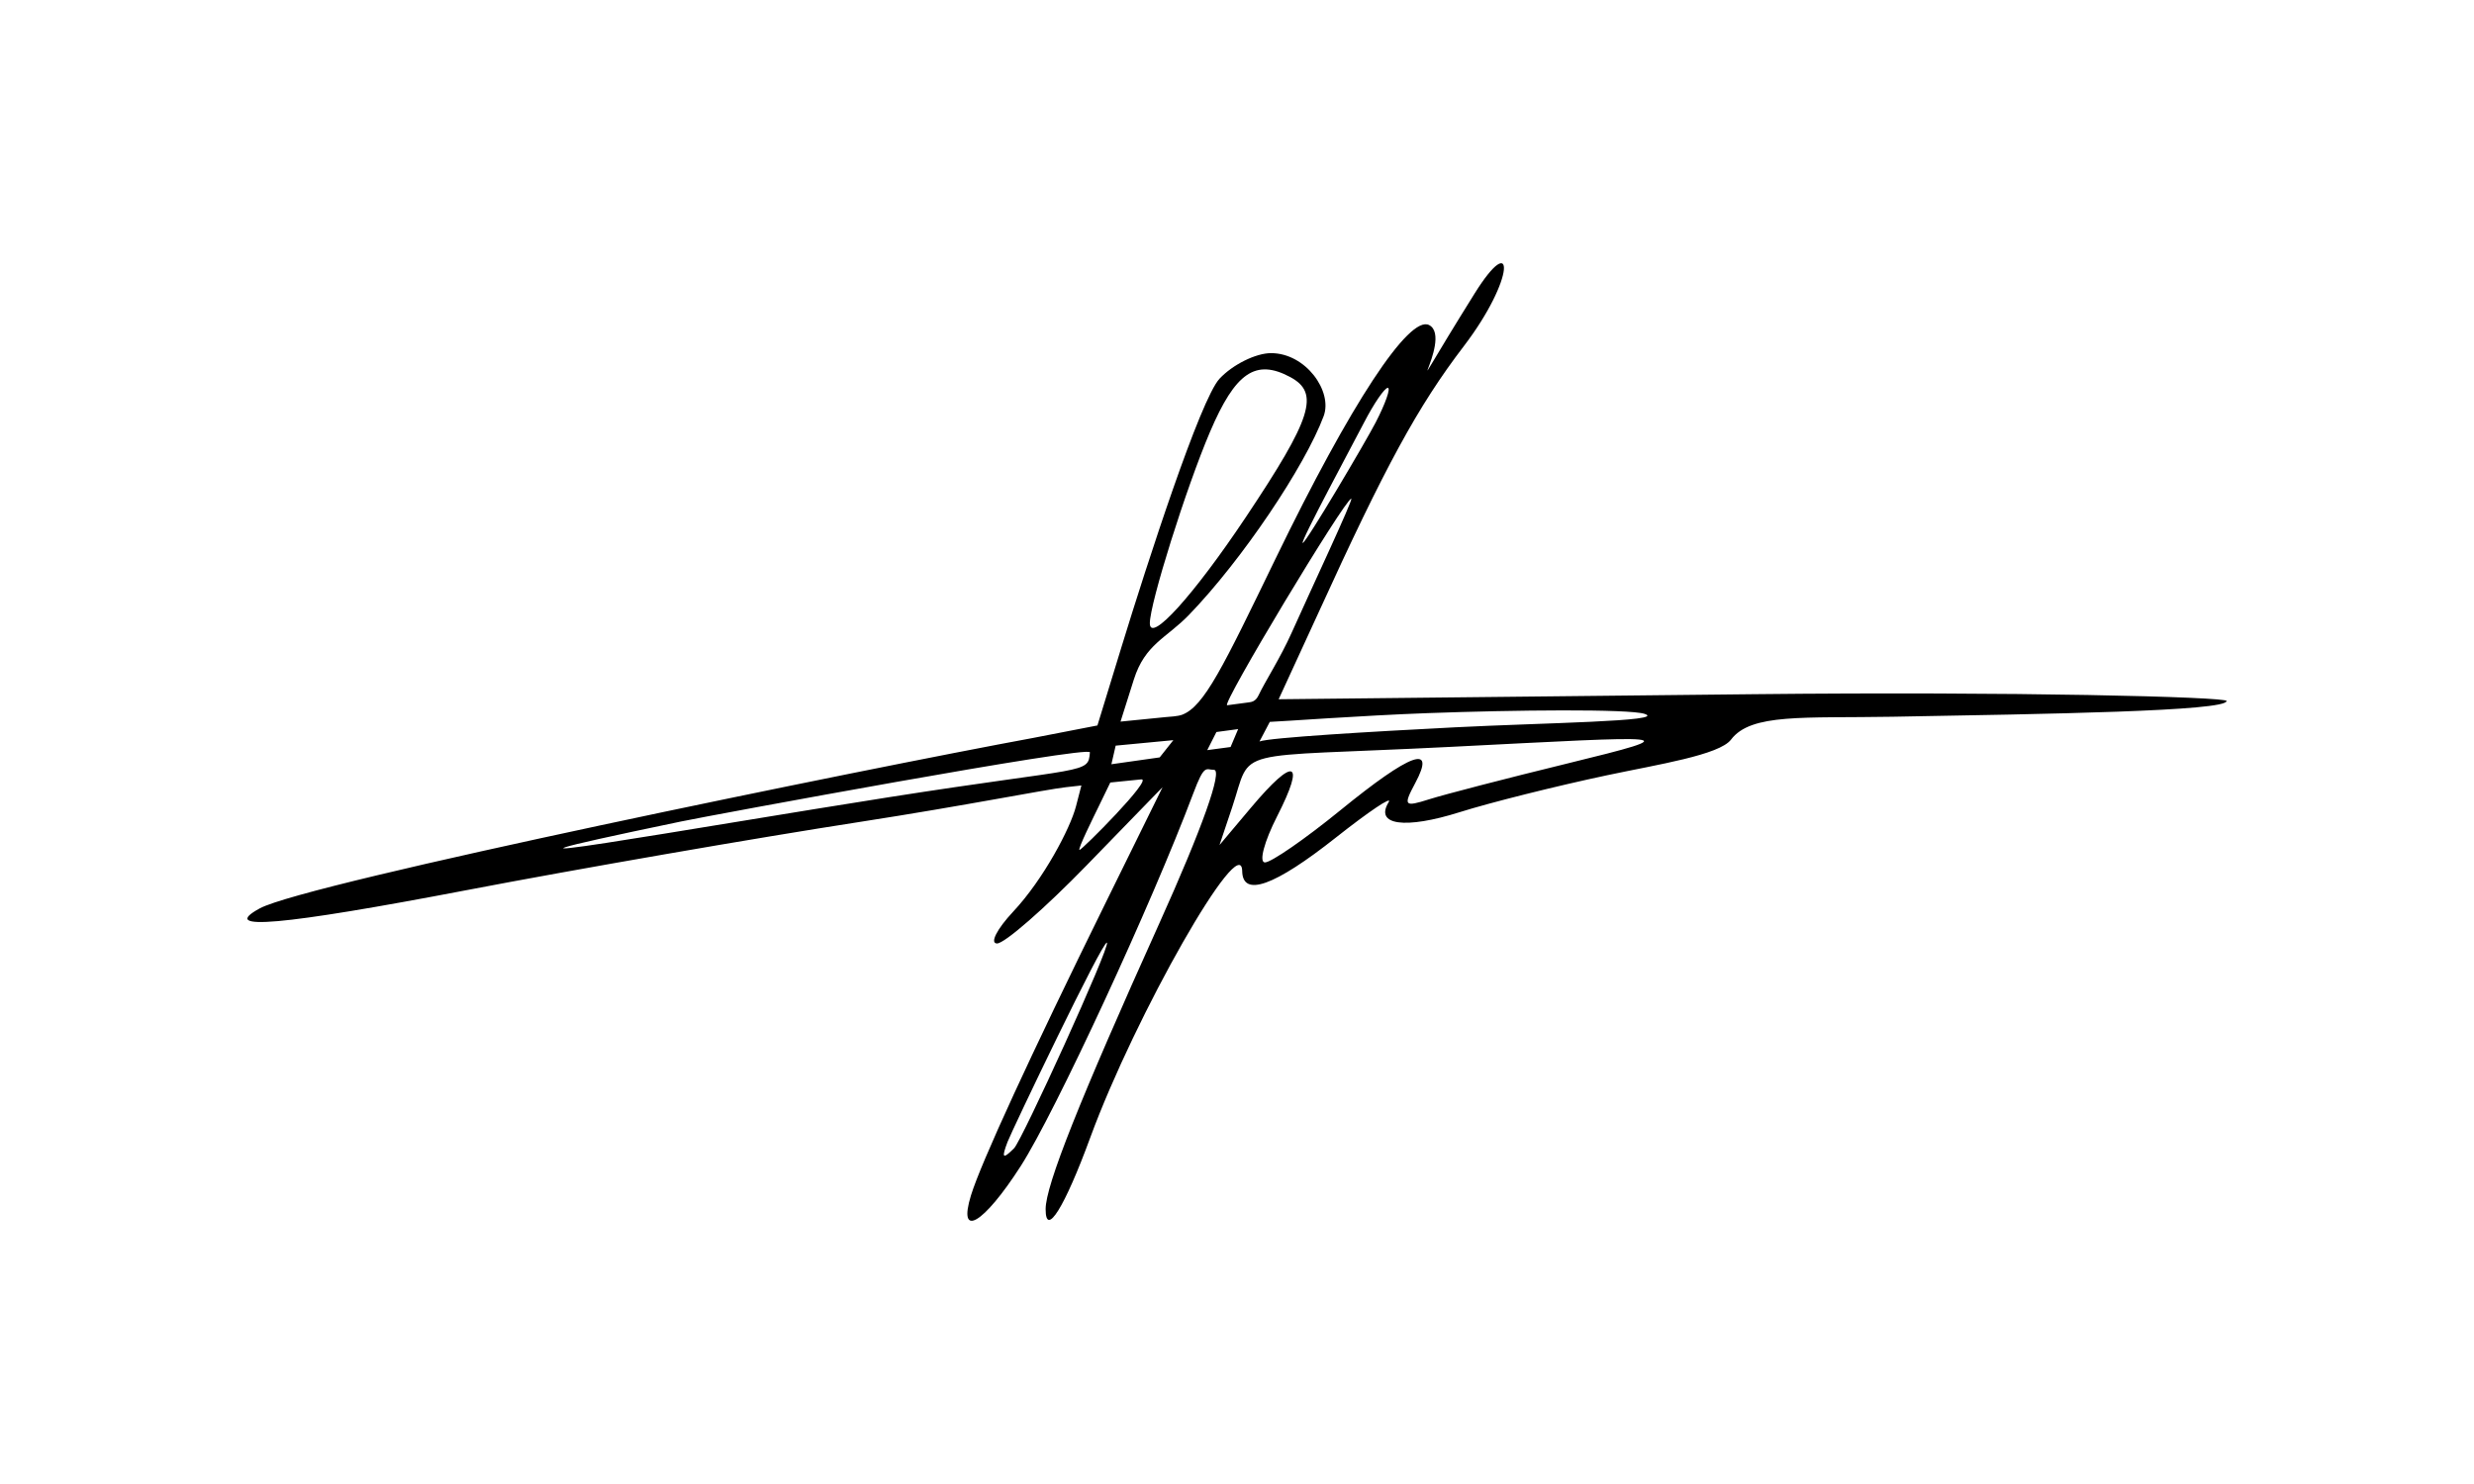
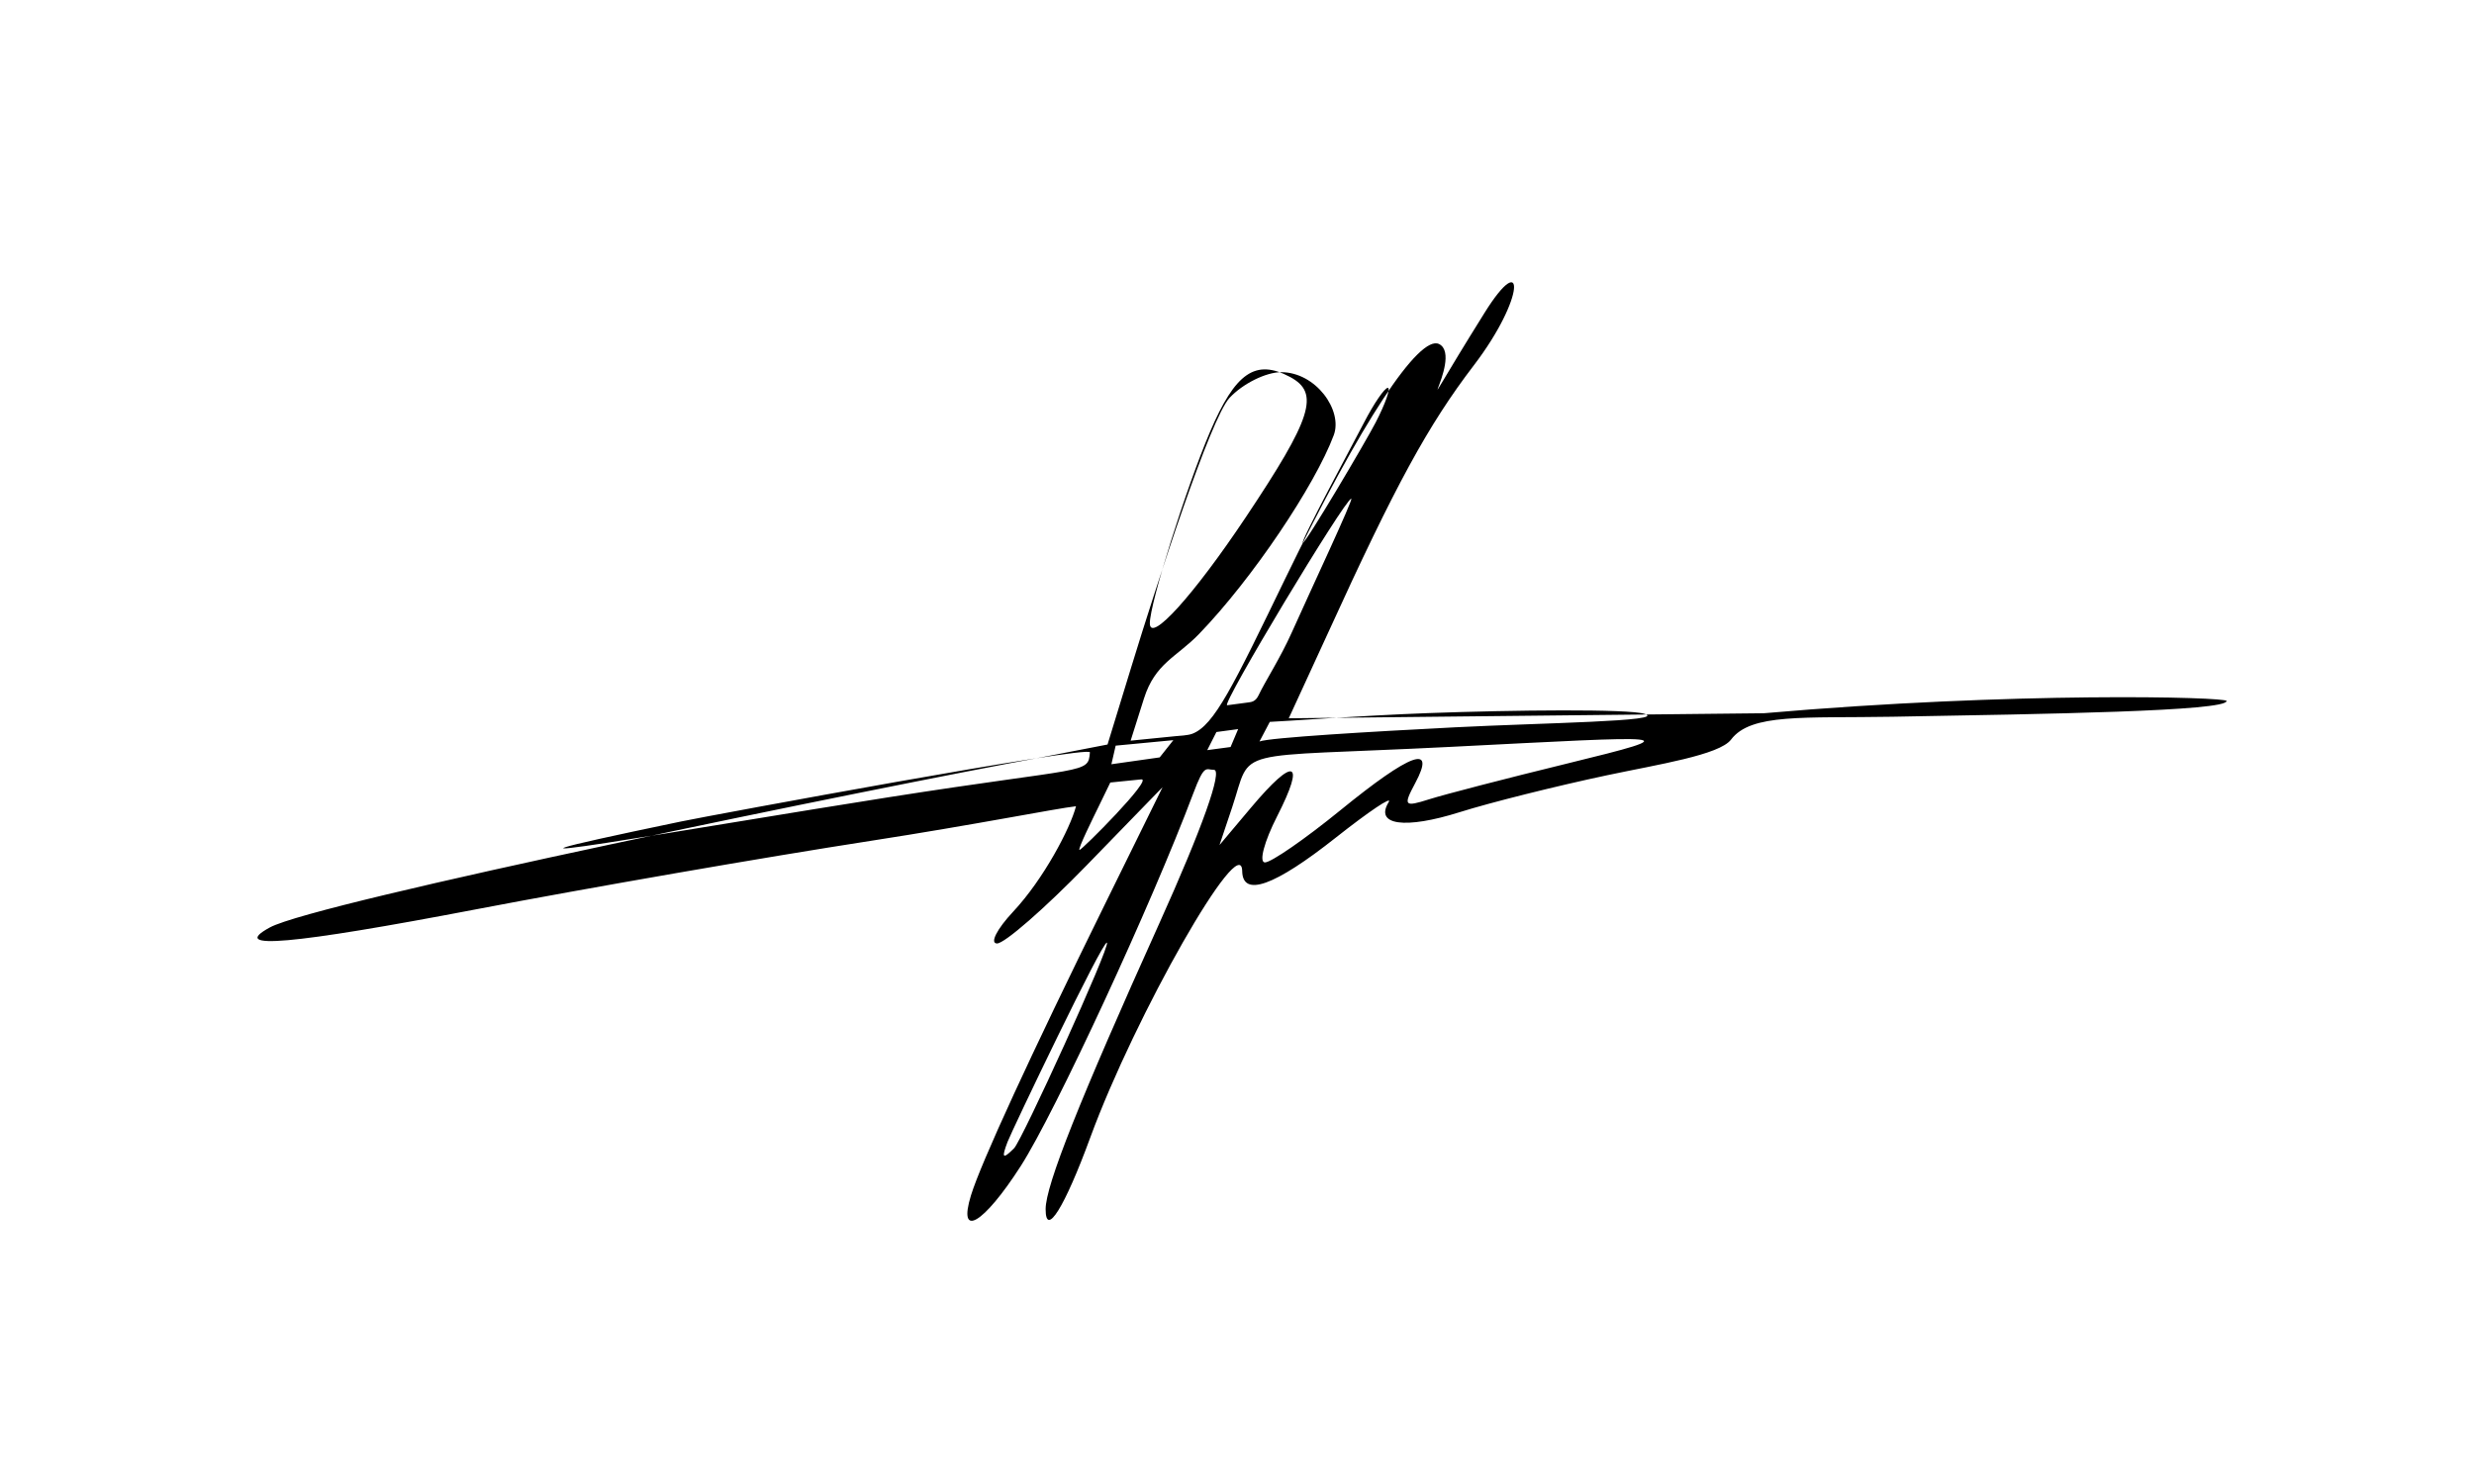
<svg xmlns="http://www.w3.org/2000/svg" version="1.1" id="svg10" width="500" height="300" viewBox="0 0 500 300">
  <defs id="defs14" />
  <g id="g18">
-     <path style="fill:#000000;stroke-width:2.34" d="m 196.246,241.619 c 1.988,-6.475 11.971,-28.169 27.19,-59.084 l 11.519,-23.4 -15.341,15.795 c -8.438,8.687 -16.584,15.795 -18.103,15.795 -1.519,0 -0.052,-2.896 3.259,-6.435 6.133,-6.555 11.534,-16.826 12.692,-21.301 l 1.087,-4.2 -3.129,0.349 c -4.074,0.455 -20.299,3.715 -41.534,7.001 -21.235,3.287 -57.036,9.499 -79.559,13.806 -37.499,7.17 -50.277,8.298 -41.835,3.693 9.406,-5.132 122.516,-28.234 156.326,-34.465 l 12.975,-2.517 4.854,-15.836 c 5.237,-17.088 15.954,-50.111 19.82,-54.259 2.65,-2.845 7.335,-5.173 10.411,-5.173 7.035,0 12.505,7.737 10.635,12.736 -3.793,10.146 -16.471,29.061 -27.226,40.187 -4.559,4.716 -8.867,5.887 -11.135,13.057 l -2.692,8.509 9.096,-0.909 c 0.733,-0.073 2.449,-0.135 3.365,-0.483 4.445,-1.69 8.267,-9.65 18.829,-31.453 15.215,-31.407 27.043,-49.376 31.069,-47.323 5.364,2.736 -8.873,22.579 9.185,-6.346 8.223,-13.171 8.31,-3.1 -2.181,10.639 -9.261,12.128 -15.841,24.201 -29.36,53.866 l -8.043,17.49 96.026,-1.023 C 406.999,139.773 450,140.873 450,141.707 c 0,2.071 -36.448,2.639 -67.49,3.186 -17.969,0.317 -28.627,-0.73 -32.66,4.614 -2.353,3.118 -14.743,5.028 -25.038,7.211 -10.296,2.183 -23.698,5.539 -29.782,7.459 -11.108,3.504 -17.257,2.643 -14.38,-2.013 0.849,-1.374 -3.967,1.858 -10.702,7.182 -12.394,9.797 -18.802,12.087 -18.897,6.755 -0.153,-8.572 -21.605,29.055 -30.699,53.845 -5.191,14.151 -9.029,20.308 -9.027,14.481 9.4e-4,-4.795 6.832,-21.967 22.989,-57.797 8.648,-19.178 12.853,-31.004 11.023,-31.004 -1.627,0 -1.882,-1.333 -4.18,4.78 -8.432,22.432 -27.911,64.489 -34.87,75.334 -7.528,11.732 -12.784,14.809 -10.043,5.88 z m 27.467,-51.045 c -0.72,-0.72 -19.198,37.941 -20.077,40.248 -1.27,3.335 -1.001,3.604 1.31,1.31 1.599,-1.587 19.487,-40.838 18.767,-41.558 z m 47.156,-26.758 c 14.28,-11.632 19.43,-13.504 15.151,-5.508 -2.473,4.621 -2.245,4.882 2.843,3.265 3.042,-0.966 15.534,-4.203 27.76,-7.193 25.39,-6.209 21.439,-5.665 -23.517,-3.392 -45.153,2.283 -39.904,-0.251 -44.09,12.228 l -2.555,7.619 6.417,-7.626 c 8.709,-10.35 11.032,-9.564 5.246,1.776 -2.626,5.148 -3.742,9.36 -2.479,9.36 1.263,0 8.114,-4.738 15.224,-10.53 z m -91.134,-2.669 c 39.965,-6.274 40.197,-4.59 40.536,-9.054 0.113,-1.487 -76.432,12.688 -82.655,13.982 -58.097,12.087 3.769,1.092 42.119,-4.928 z m 50.918,-3.59 -6.259,0.633 -2.426,5.002 c -0.873,1.801 -4.274,8.63 -3.788,8.63 0.486,0 14.969,-14.518 12.473,-14.265 z m 6.482,-7.93 -11.656,1.109 -0.864,3.759 9.761,-1.384 z m 13.098,-2.234 -4.393,0.59 -1.853,3.66 4.716,-0.63 z m 43.768,-0.359 c 17.633,-0.9 43.09,-1.189 38.37,-2.721 -3.169,-1.029 -26.432,-0.791 -43.828,-0.151 -13.542,0.498 -29.661,1.699 -31.913,1.771 l -2.084,3.959 c 2.037,-0.781 22.509,-1.993 39.455,-2.858 z m -32.927,-19.186 c 3.555,-7.961 12.51,-27.031 12.019,-27.031 -1.23,0 -26.471,41.941 -25.074,41.755 l 4.319,-0.576 c 0.544,-0.073 1.403,-0.148 1.996,-1.391 1.474,-3.086 4.391,-7.499 6.74,-12.757 z m -9.274,-23.321 c 13.381,-20.053 14.971,-25.083 8.945,-28.308 -6.985,-3.738 -11.074,-0.932 -16.218,11.131 -4.811,11.282 -12.143,34.614 -12.143,38.644 0,4.146 8.863,-5.653 19.416,-21.468 z m 26.213,-19.099 c 1.997,-3.861 3.104,-7.02 2.46,-7.02 -0.643,0 -2.804,3.159 -4.8,7.02 -1.997,3.861 -13.028,24.334 -12.384,24.334 0.643,0 12.728,-20.473 14.724,-24.334 z" id="path22" />
+     <path style="fill:#000000;stroke-width:2.34" d="m 196.246,241.619 c 1.988,-6.475 11.971,-28.169 27.19,-59.084 l 11.519,-23.4 -15.341,15.795 c -8.438,8.687 -16.584,15.795 -18.103,15.795 -1.519,0 -0.052,-2.896 3.259,-6.435 6.133,-6.555 11.534,-16.826 12.692,-21.301 c -4.074,0.455 -20.299,3.715 -41.534,7.001 -21.235,3.287 -57.036,9.499 -79.559,13.806 -37.499,7.17 -50.277,8.298 -41.835,3.693 9.406,-5.132 122.516,-28.234 156.326,-34.465 l 12.975,-2.517 4.854,-15.836 c 5.237,-17.088 15.954,-50.111 19.82,-54.259 2.65,-2.845 7.335,-5.173 10.411,-5.173 7.035,0 12.505,7.737 10.635,12.736 -3.793,10.146 -16.471,29.061 -27.226,40.187 -4.559,4.716 -8.867,5.887 -11.135,13.057 l -2.692,8.509 9.096,-0.909 c 0.733,-0.073 2.449,-0.135 3.365,-0.483 4.445,-1.69 8.267,-9.65 18.829,-31.453 15.215,-31.407 27.043,-49.376 31.069,-47.323 5.364,2.736 -8.873,22.579 9.185,-6.346 8.223,-13.171 8.31,-3.1 -2.181,10.639 -9.261,12.128 -15.841,24.201 -29.36,53.866 l -8.043,17.49 96.026,-1.023 C 406.999,139.773 450,140.873 450,141.707 c 0,2.071 -36.448,2.639 -67.49,3.186 -17.969,0.317 -28.627,-0.73 -32.66,4.614 -2.353,3.118 -14.743,5.028 -25.038,7.211 -10.296,2.183 -23.698,5.539 -29.782,7.459 -11.108,3.504 -17.257,2.643 -14.38,-2.013 0.849,-1.374 -3.967,1.858 -10.702,7.182 -12.394,9.797 -18.802,12.087 -18.897,6.755 -0.153,-8.572 -21.605,29.055 -30.699,53.845 -5.191,14.151 -9.029,20.308 -9.027,14.481 9.4e-4,-4.795 6.832,-21.967 22.989,-57.797 8.648,-19.178 12.853,-31.004 11.023,-31.004 -1.627,0 -1.882,-1.333 -4.18,4.78 -8.432,22.432 -27.911,64.489 -34.87,75.334 -7.528,11.732 -12.784,14.809 -10.043,5.88 z m 27.467,-51.045 c -0.72,-0.72 -19.198,37.941 -20.077,40.248 -1.27,3.335 -1.001,3.604 1.31,1.31 1.599,-1.587 19.487,-40.838 18.767,-41.558 z m 47.156,-26.758 c 14.28,-11.632 19.43,-13.504 15.151,-5.508 -2.473,4.621 -2.245,4.882 2.843,3.265 3.042,-0.966 15.534,-4.203 27.76,-7.193 25.39,-6.209 21.439,-5.665 -23.517,-3.392 -45.153,2.283 -39.904,-0.251 -44.09,12.228 l -2.555,7.619 6.417,-7.626 c 8.709,-10.35 11.032,-9.564 5.246,1.776 -2.626,5.148 -3.742,9.36 -2.479,9.36 1.263,0 8.114,-4.738 15.224,-10.53 z m -91.134,-2.669 c 39.965,-6.274 40.197,-4.59 40.536,-9.054 0.113,-1.487 -76.432,12.688 -82.655,13.982 -58.097,12.087 3.769,1.092 42.119,-4.928 z m 50.918,-3.59 -6.259,0.633 -2.426,5.002 c -0.873,1.801 -4.274,8.63 -3.788,8.63 0.486,0 14.969,-14.518 12.473,-14.265 z m 6.482,-7.93 -11.656,1.109 -0.864,3.759 9.761,-1.384 z m 13.098,-2.234 -4.393,0.59 -1.853,3.66 4.716,-0.63 z m 43.768,-0.359 c 17.633,-0.9 43.09,-1.189 38.37,-2.721 -3.169,-1.029 -26.432,-0.791 -43.828,-0.151 -13.542,0.498 -29.661,1.699 -31.913,1.771 l -2.084,3.959 c 2.037,-0.781 22.509,-1.993 39.455,-2.858 z m -32.927,-19.186 c 3.555,-7.961 12.51,-27.031 12.019,-27.031 -1.23,0 -26.471,41.941 -25.074,41.755 l 4.319,-0.576 c 0.544,-0.073 1.403,-0.148 1.996,-1.391 1.474,-3.086 4.391,-7.499 6.74,-12.757 z m -9.274,-23.321 c 13.381,-20.053 14.971,-25.083 8.945,-28.308 -6.985,-3.738 -11.074,-0.932 -16.218,11.131 -4.811,11.282 -12.143,34.614 -12.143,38.644 0,4.146 8.863,-5.653 19.416,-21.468 z m 26.213,-19.099 c 1.997,-3.861 3.104,-7.02 2.46,-7.02 -0.643,0 -2.804,3.159 -4.8,7.02 -1.997,3.861 -13.028,24.334 -12.384,24.334 0.643,0 12.728,-20.473 14.724,-24.334 z" id="path22" />
  </g>
</svg>